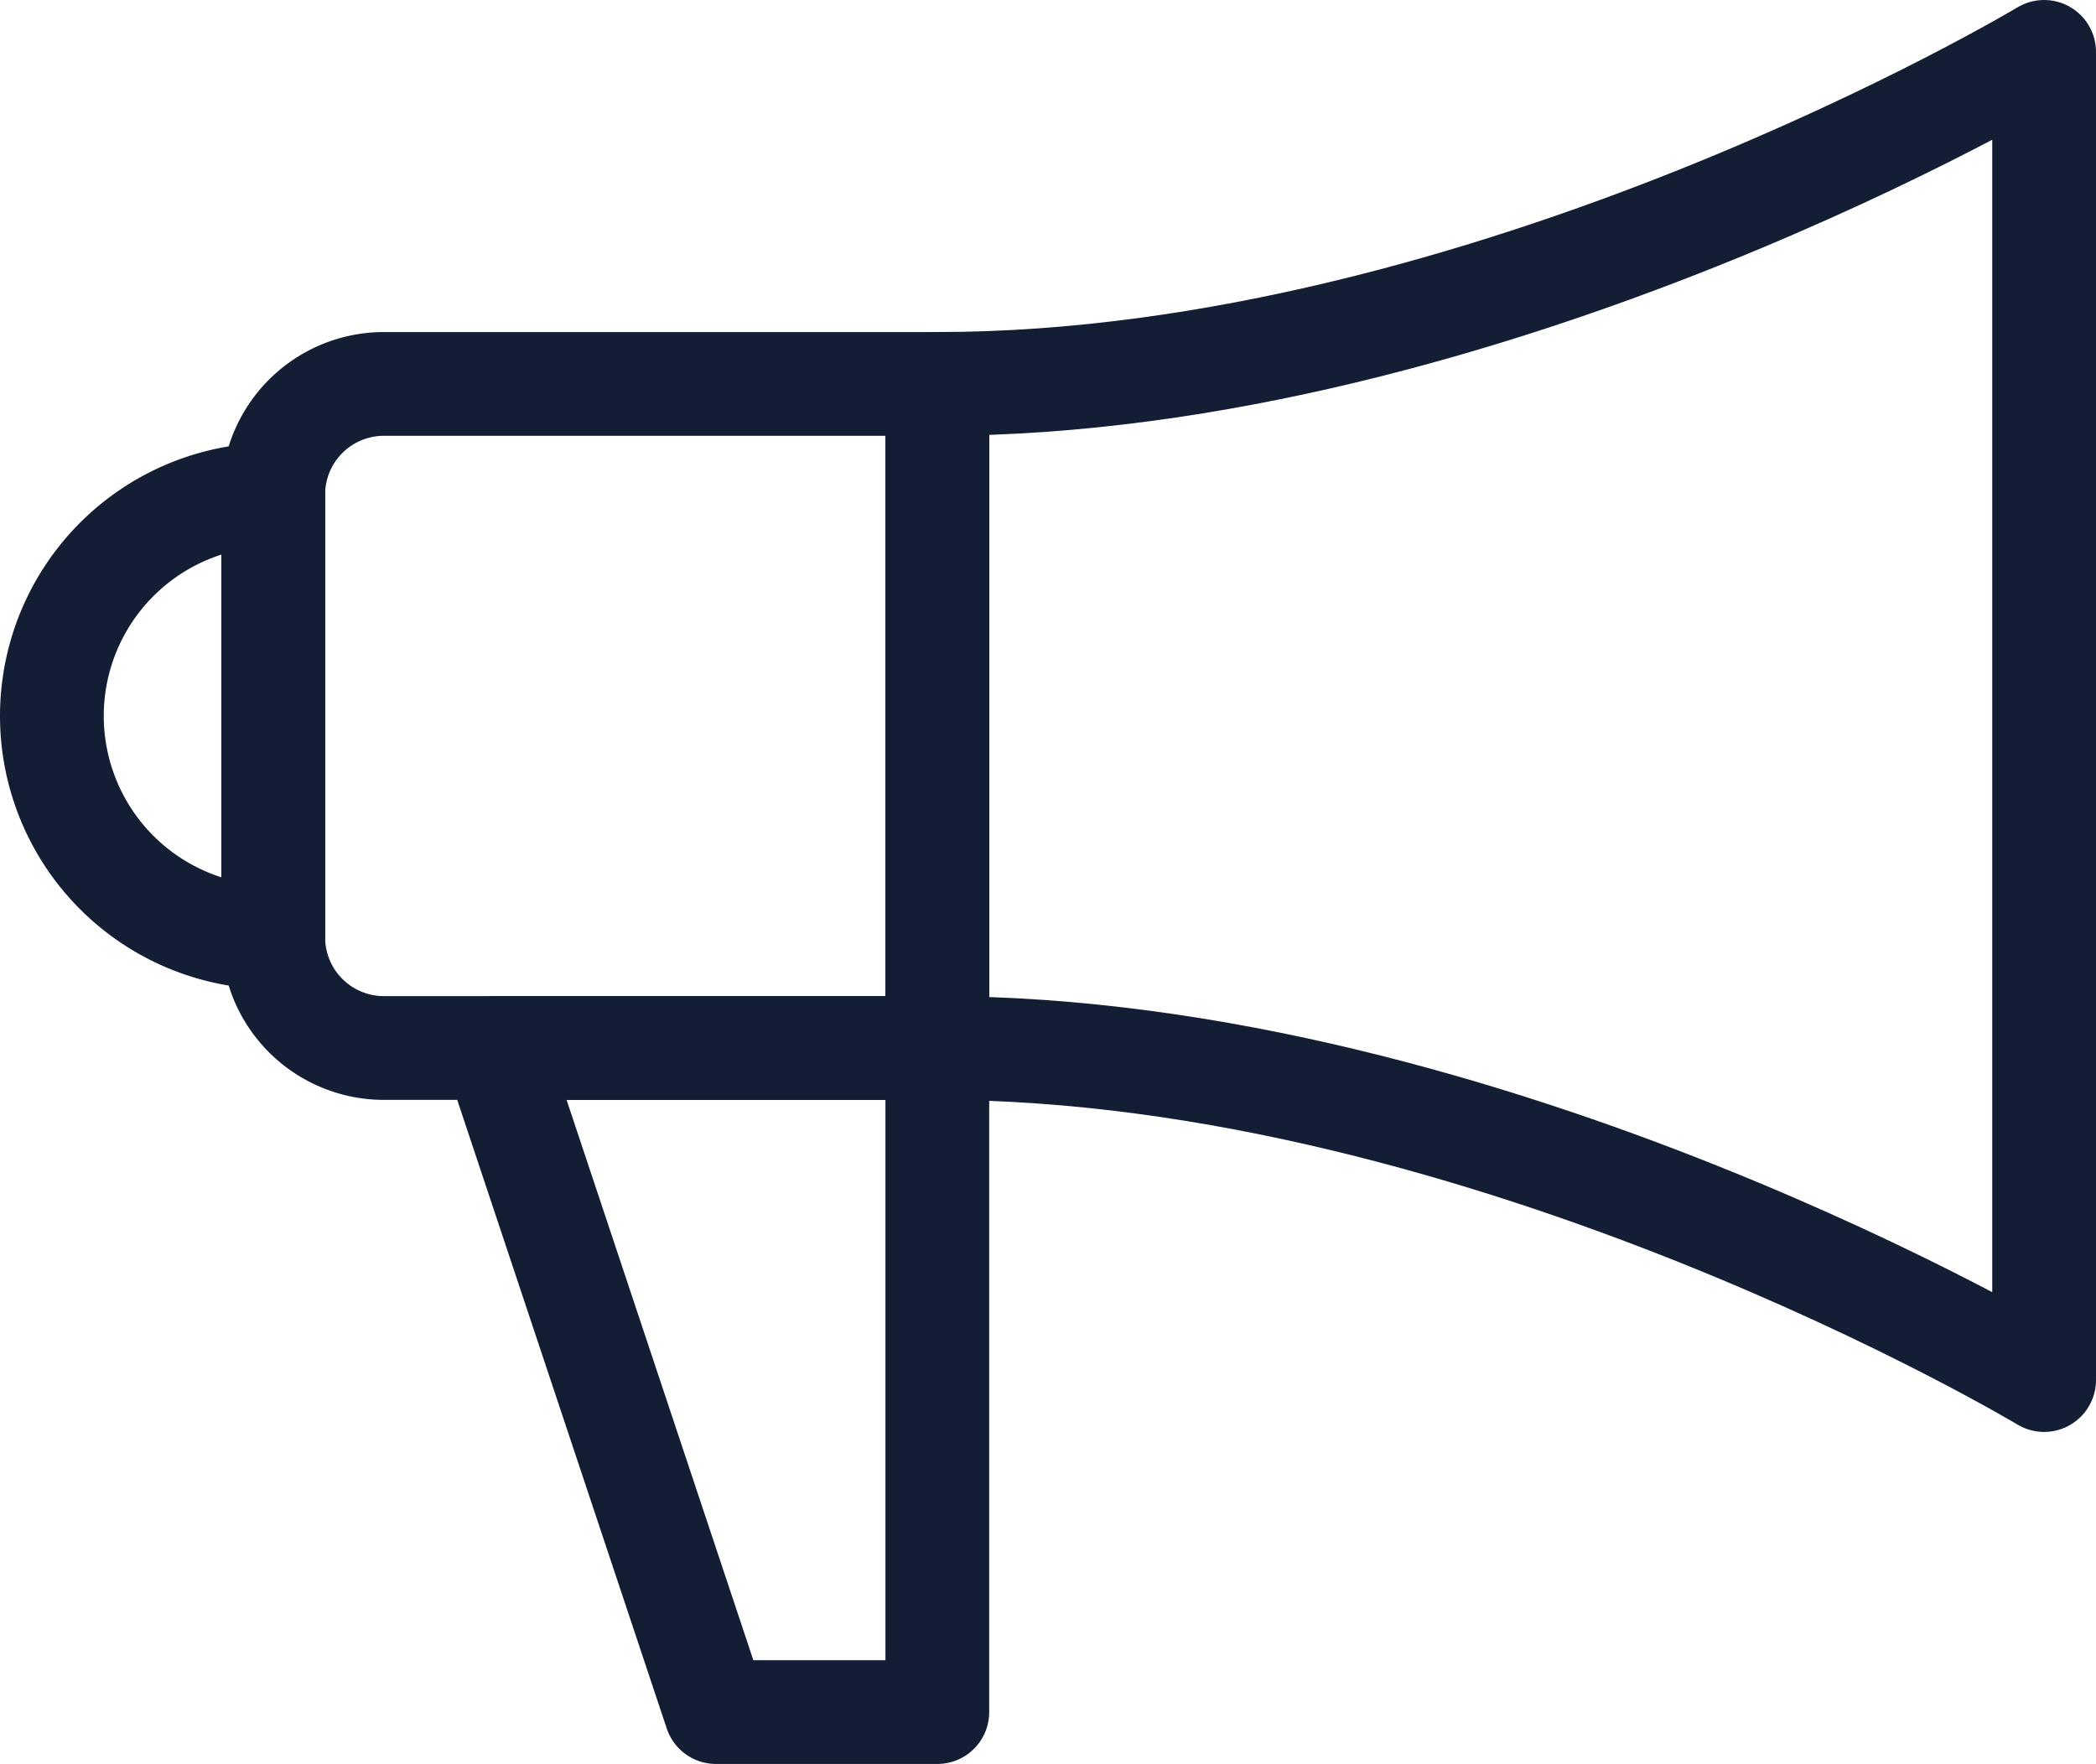
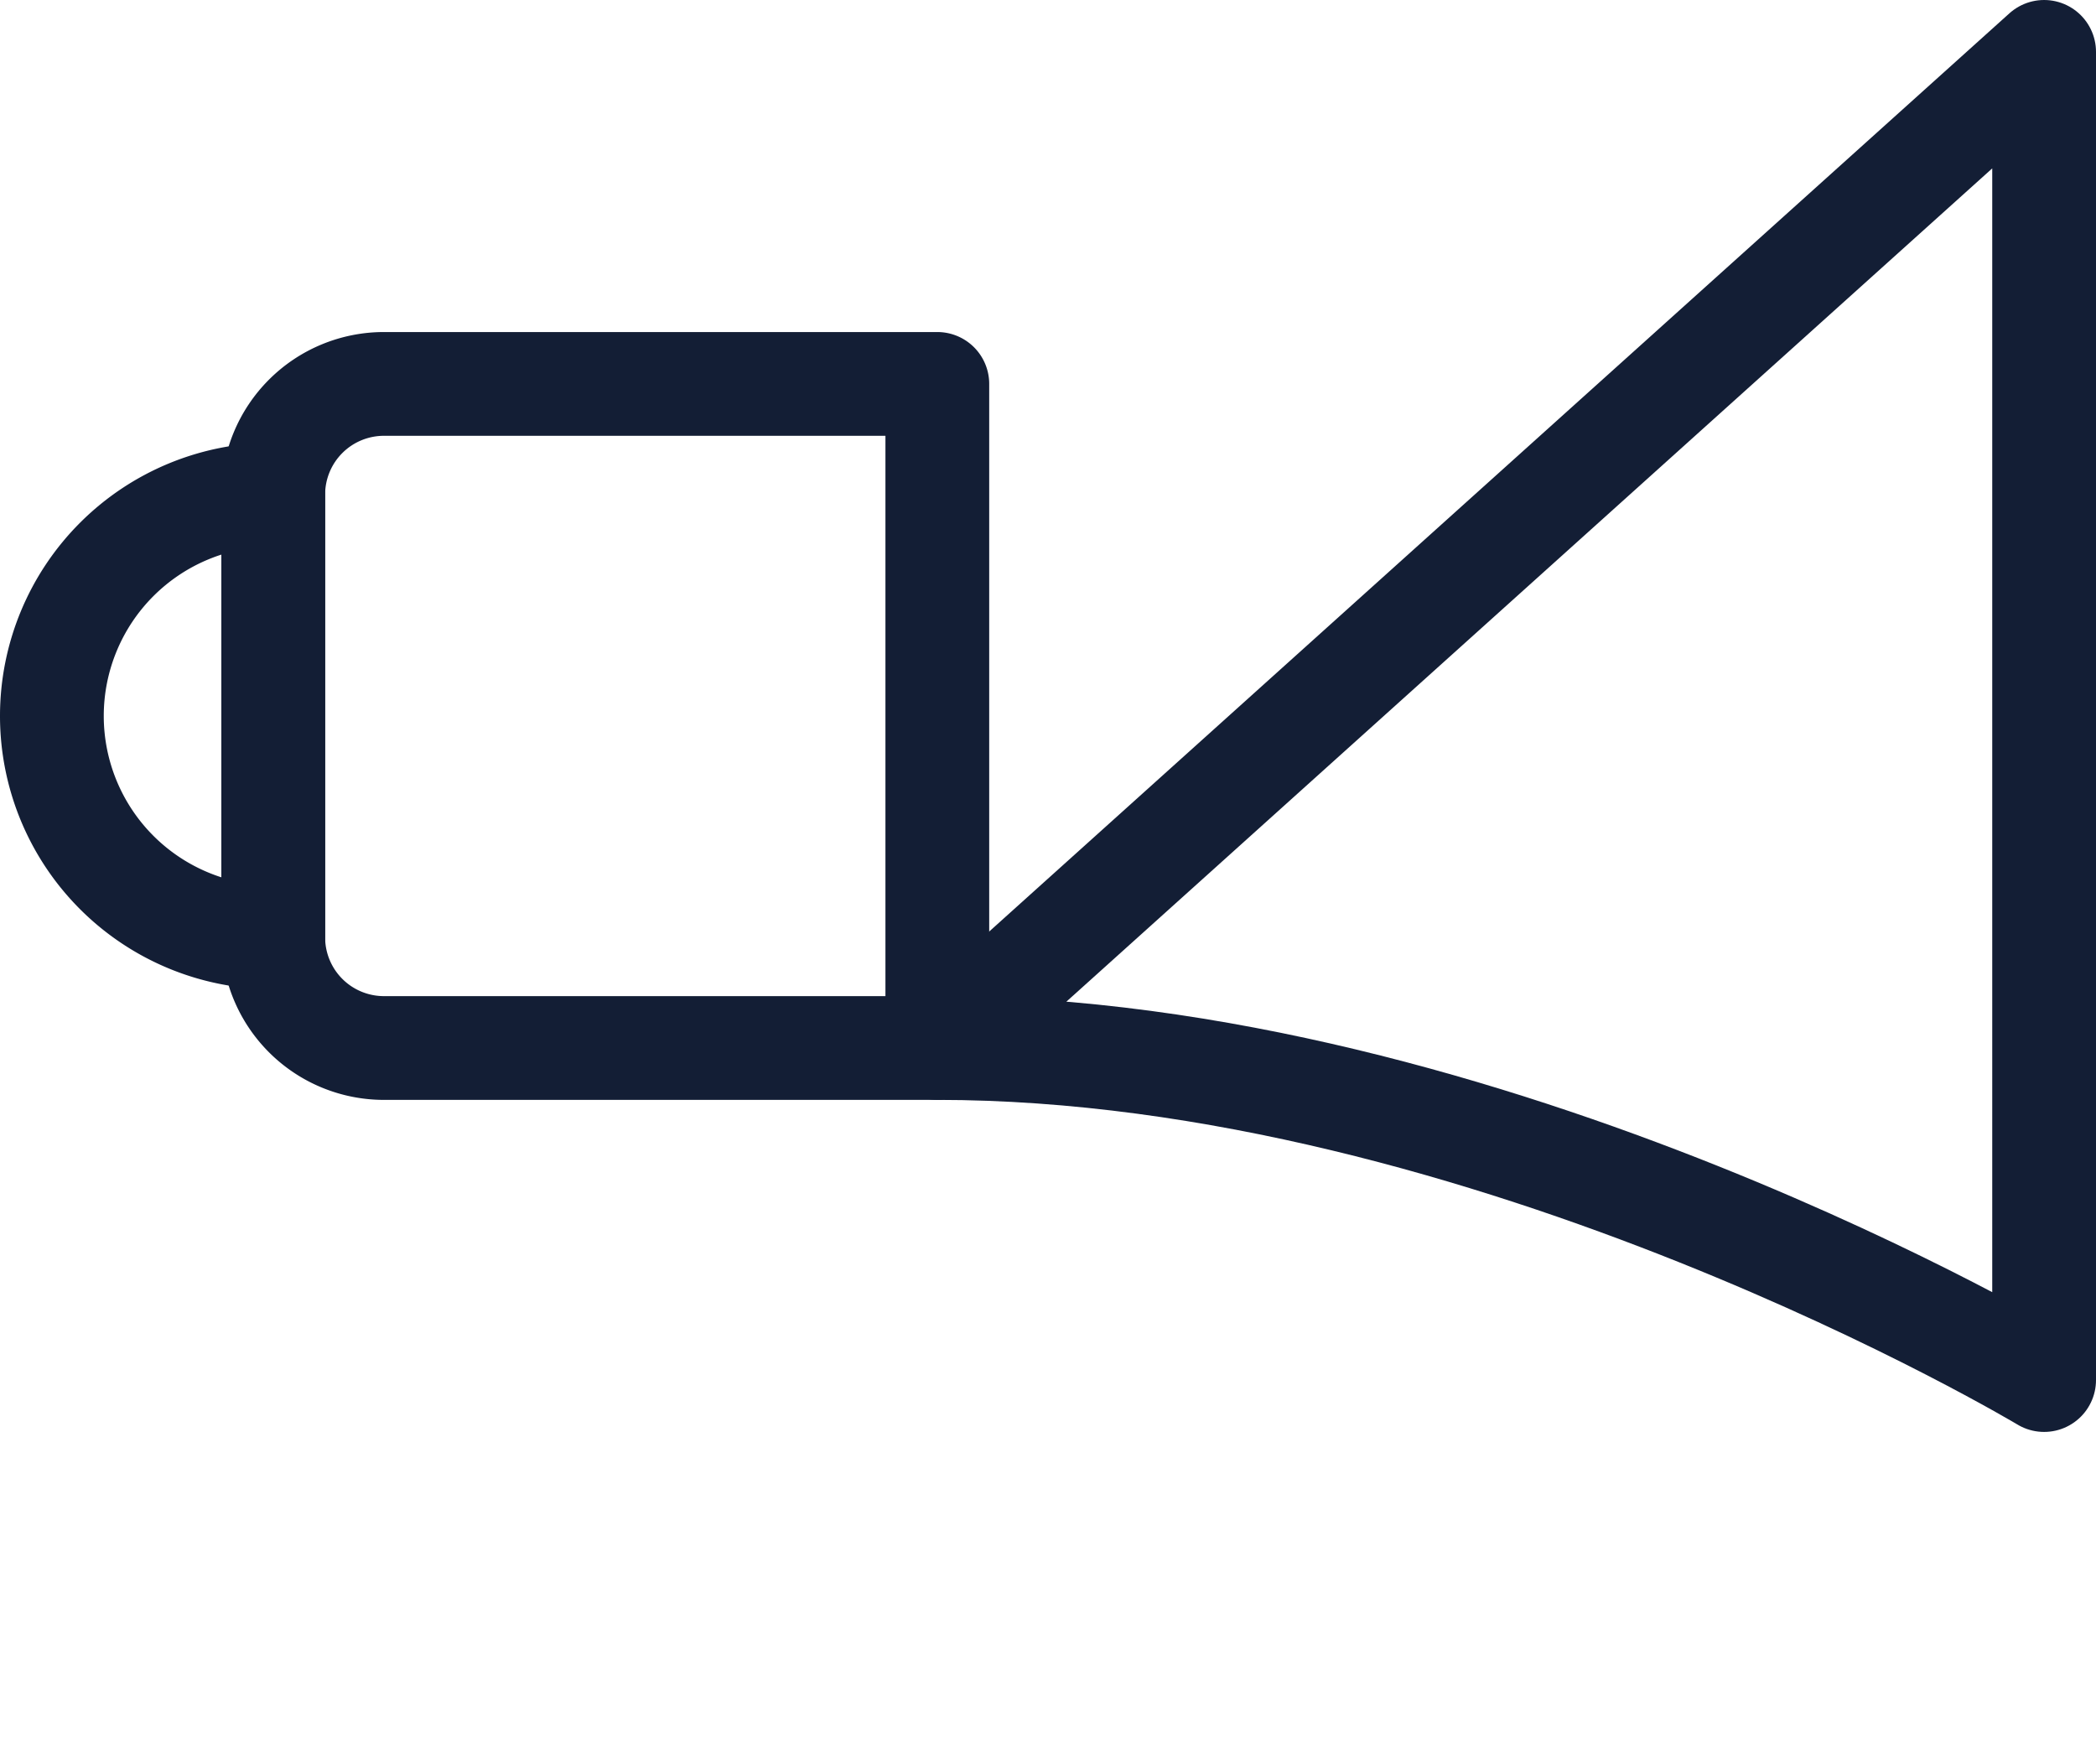
<svg xmlns="http://www.w3.org/2000/svg" width="30.3" height="25.5" viewBox="0 0 30.3 25.5">
  <g id="Icon_News" transform="translate(-941.25 -19.75)">
-     <path id="line" d="M6.4,9.6H3.2L0,0H6.4Z" transform="translate(948.4 34.9)" fill="none" stroke="#131e35" stroke-linecap="round" stroke-linejoin="round" stroke-miterlimit="10" stroke-width="1.5" />
    <path id="line-2" data-name="line" d="M9.6,9.6h-8A1.6,1.6,0,0,1,0,8V1.6A1.6,1.6,0,0,1,1.6,0h8Z" transform="translate(945.2 25.3)" fill="none" stroke="#131e35" stroke-linecap="round" stroke-linejoin="round" stroke-miterlimit="10" stroke-width="1.5" />
-     <path id="line-3" data-name="line" d="M0,14.4c8,0,16,4.8,16,4.8V0S8,4.8,0,4.8Z" transform="translate(954.8 20.5)" fill="none" stroke="#131e35" stroke-linecap="round" stroke-linejoin="round" stroke-miterlimit="10" stroke-width="1.5" />
+     <path id="line-3" data-name="line" d="M0,14.4c8,0,16,4.8,16,4.8V0Z" transform="translate(954.8 20.5)" fill="none" stroke="#131e35" stroke-linecap="round" stroke-linejoin="round" stroke-miterlimit="10" stroke-width="1.5" />
    <path id="line-4" data-name="line" d="M3.2,6.4h0A3.2,3.2,0,0,1,3.2,0Z" transform="translate(942 26.9)" fill="none" stroke="#131e35" stroke-linecap="round" stroke-linejoin="round" stroke-miterlimit="10" stroke-width="1.5" />
  </g>
</svg>